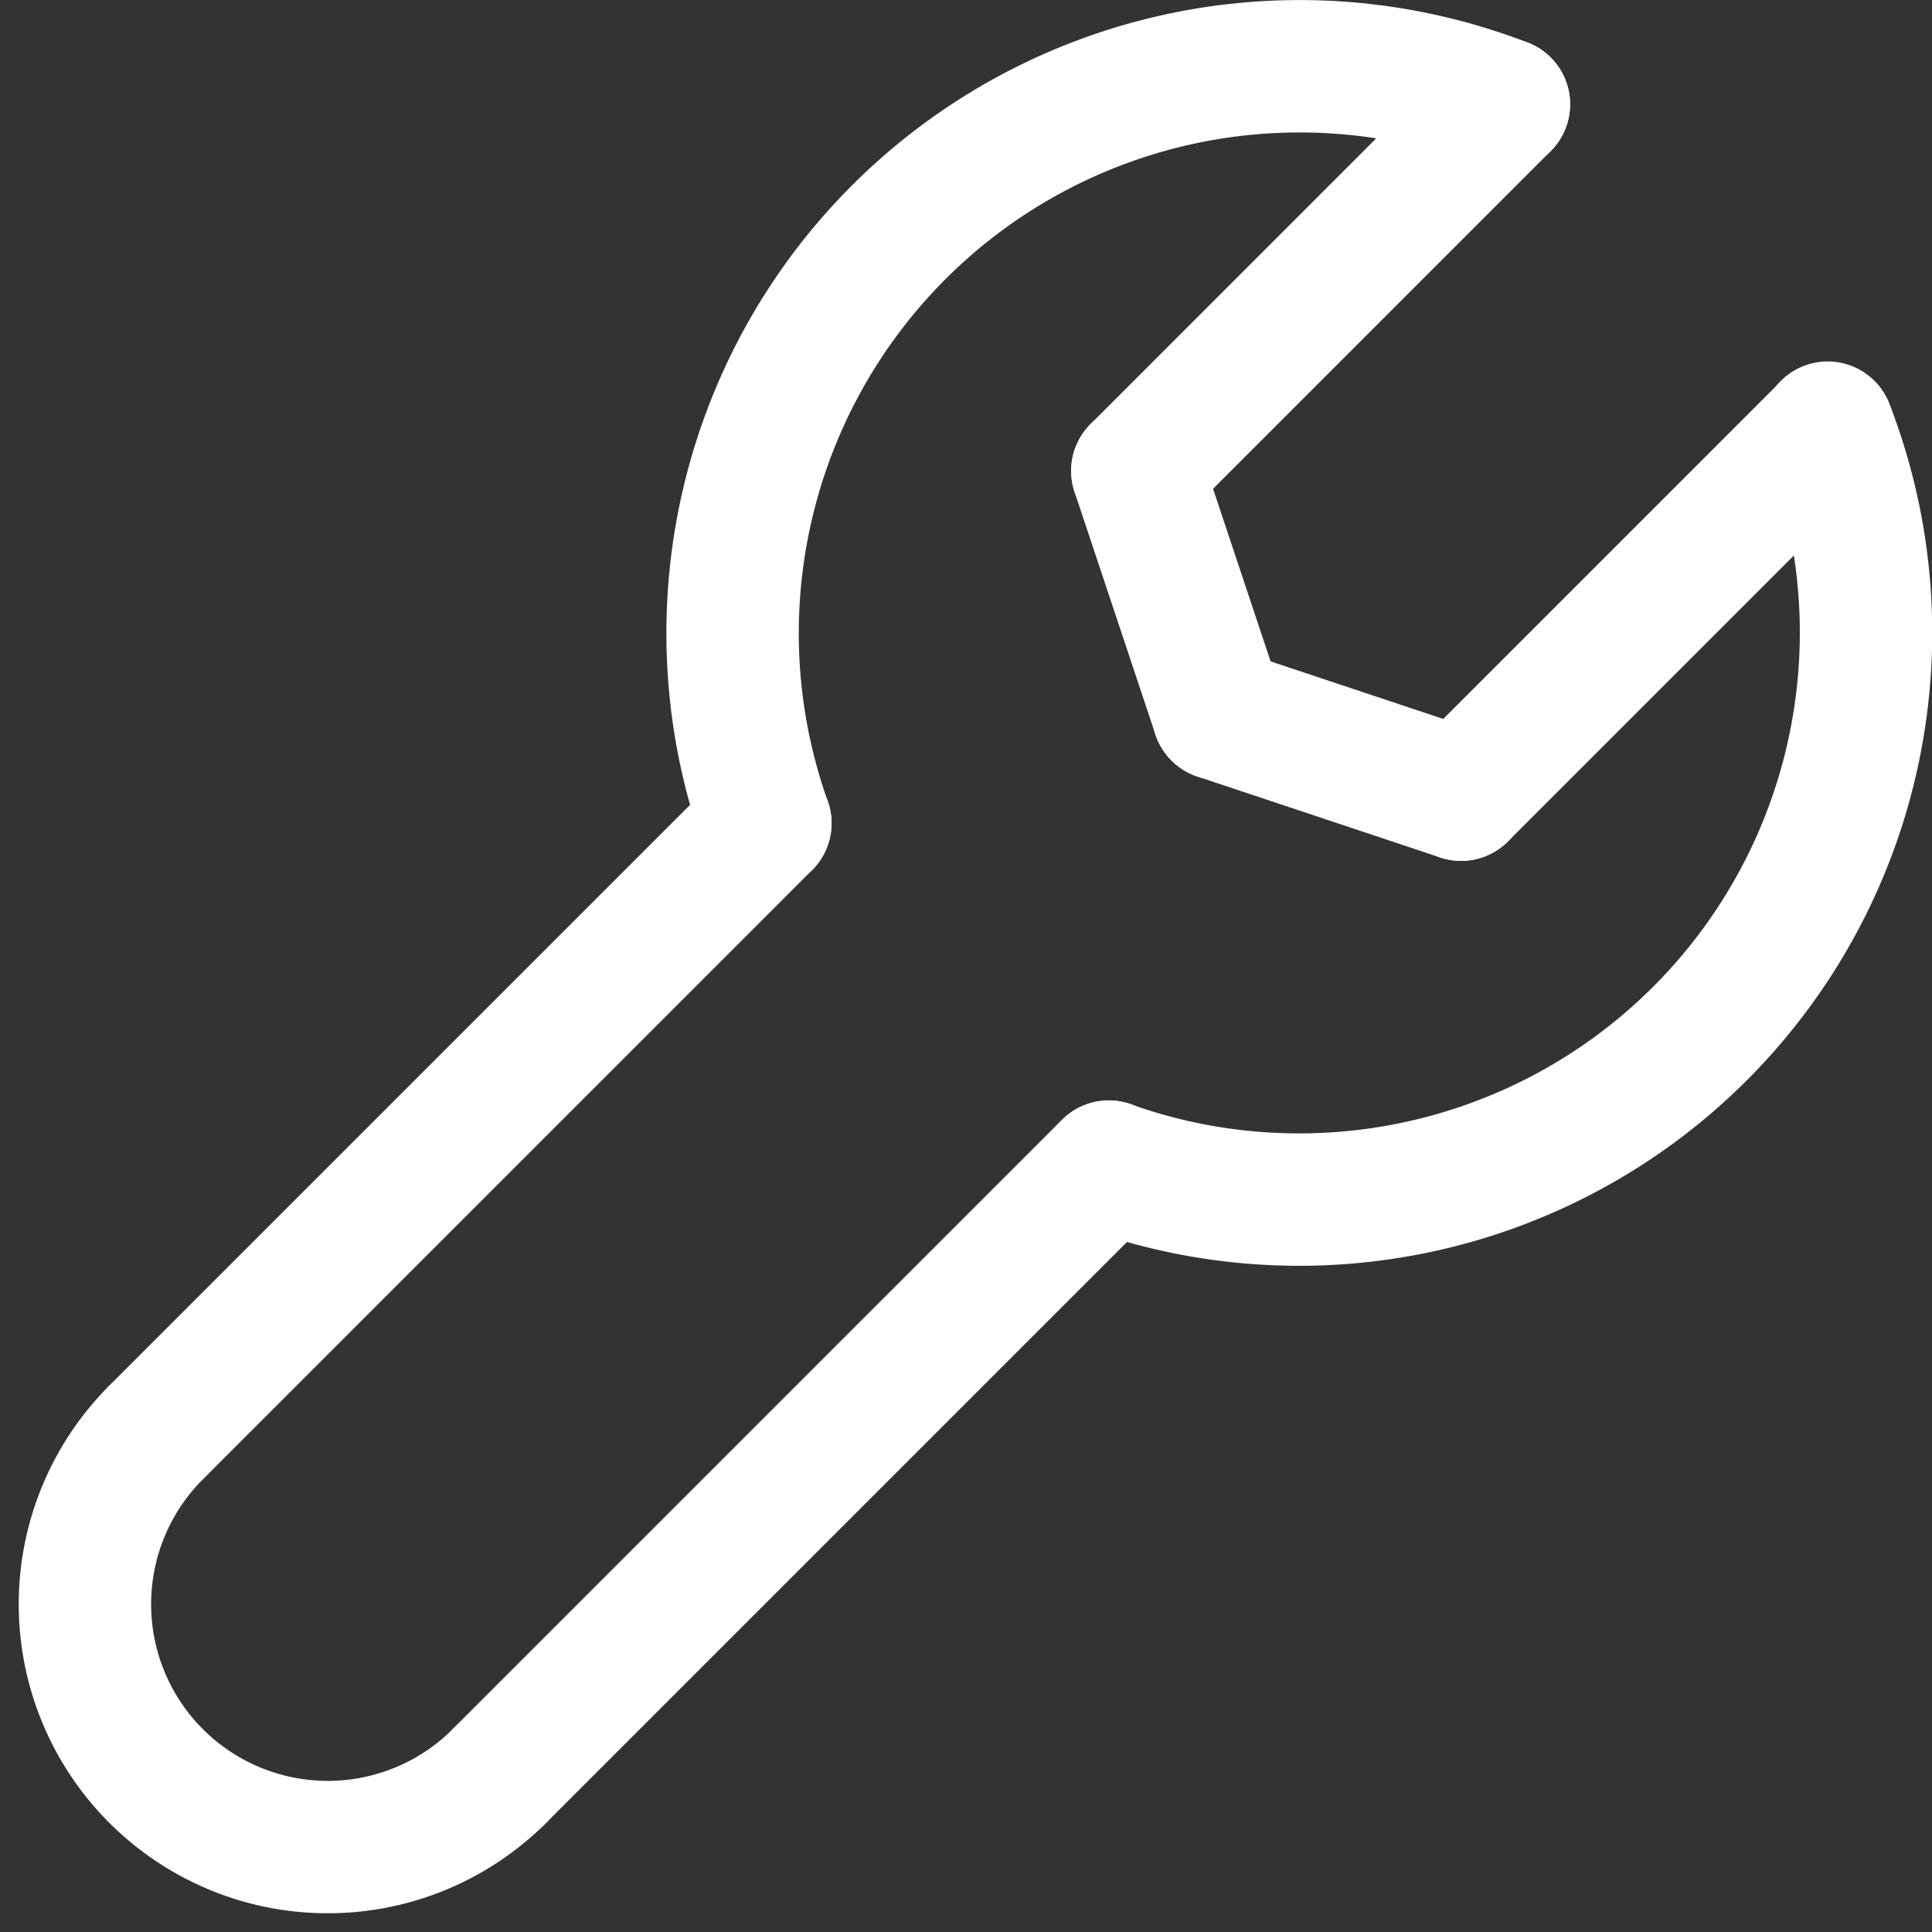
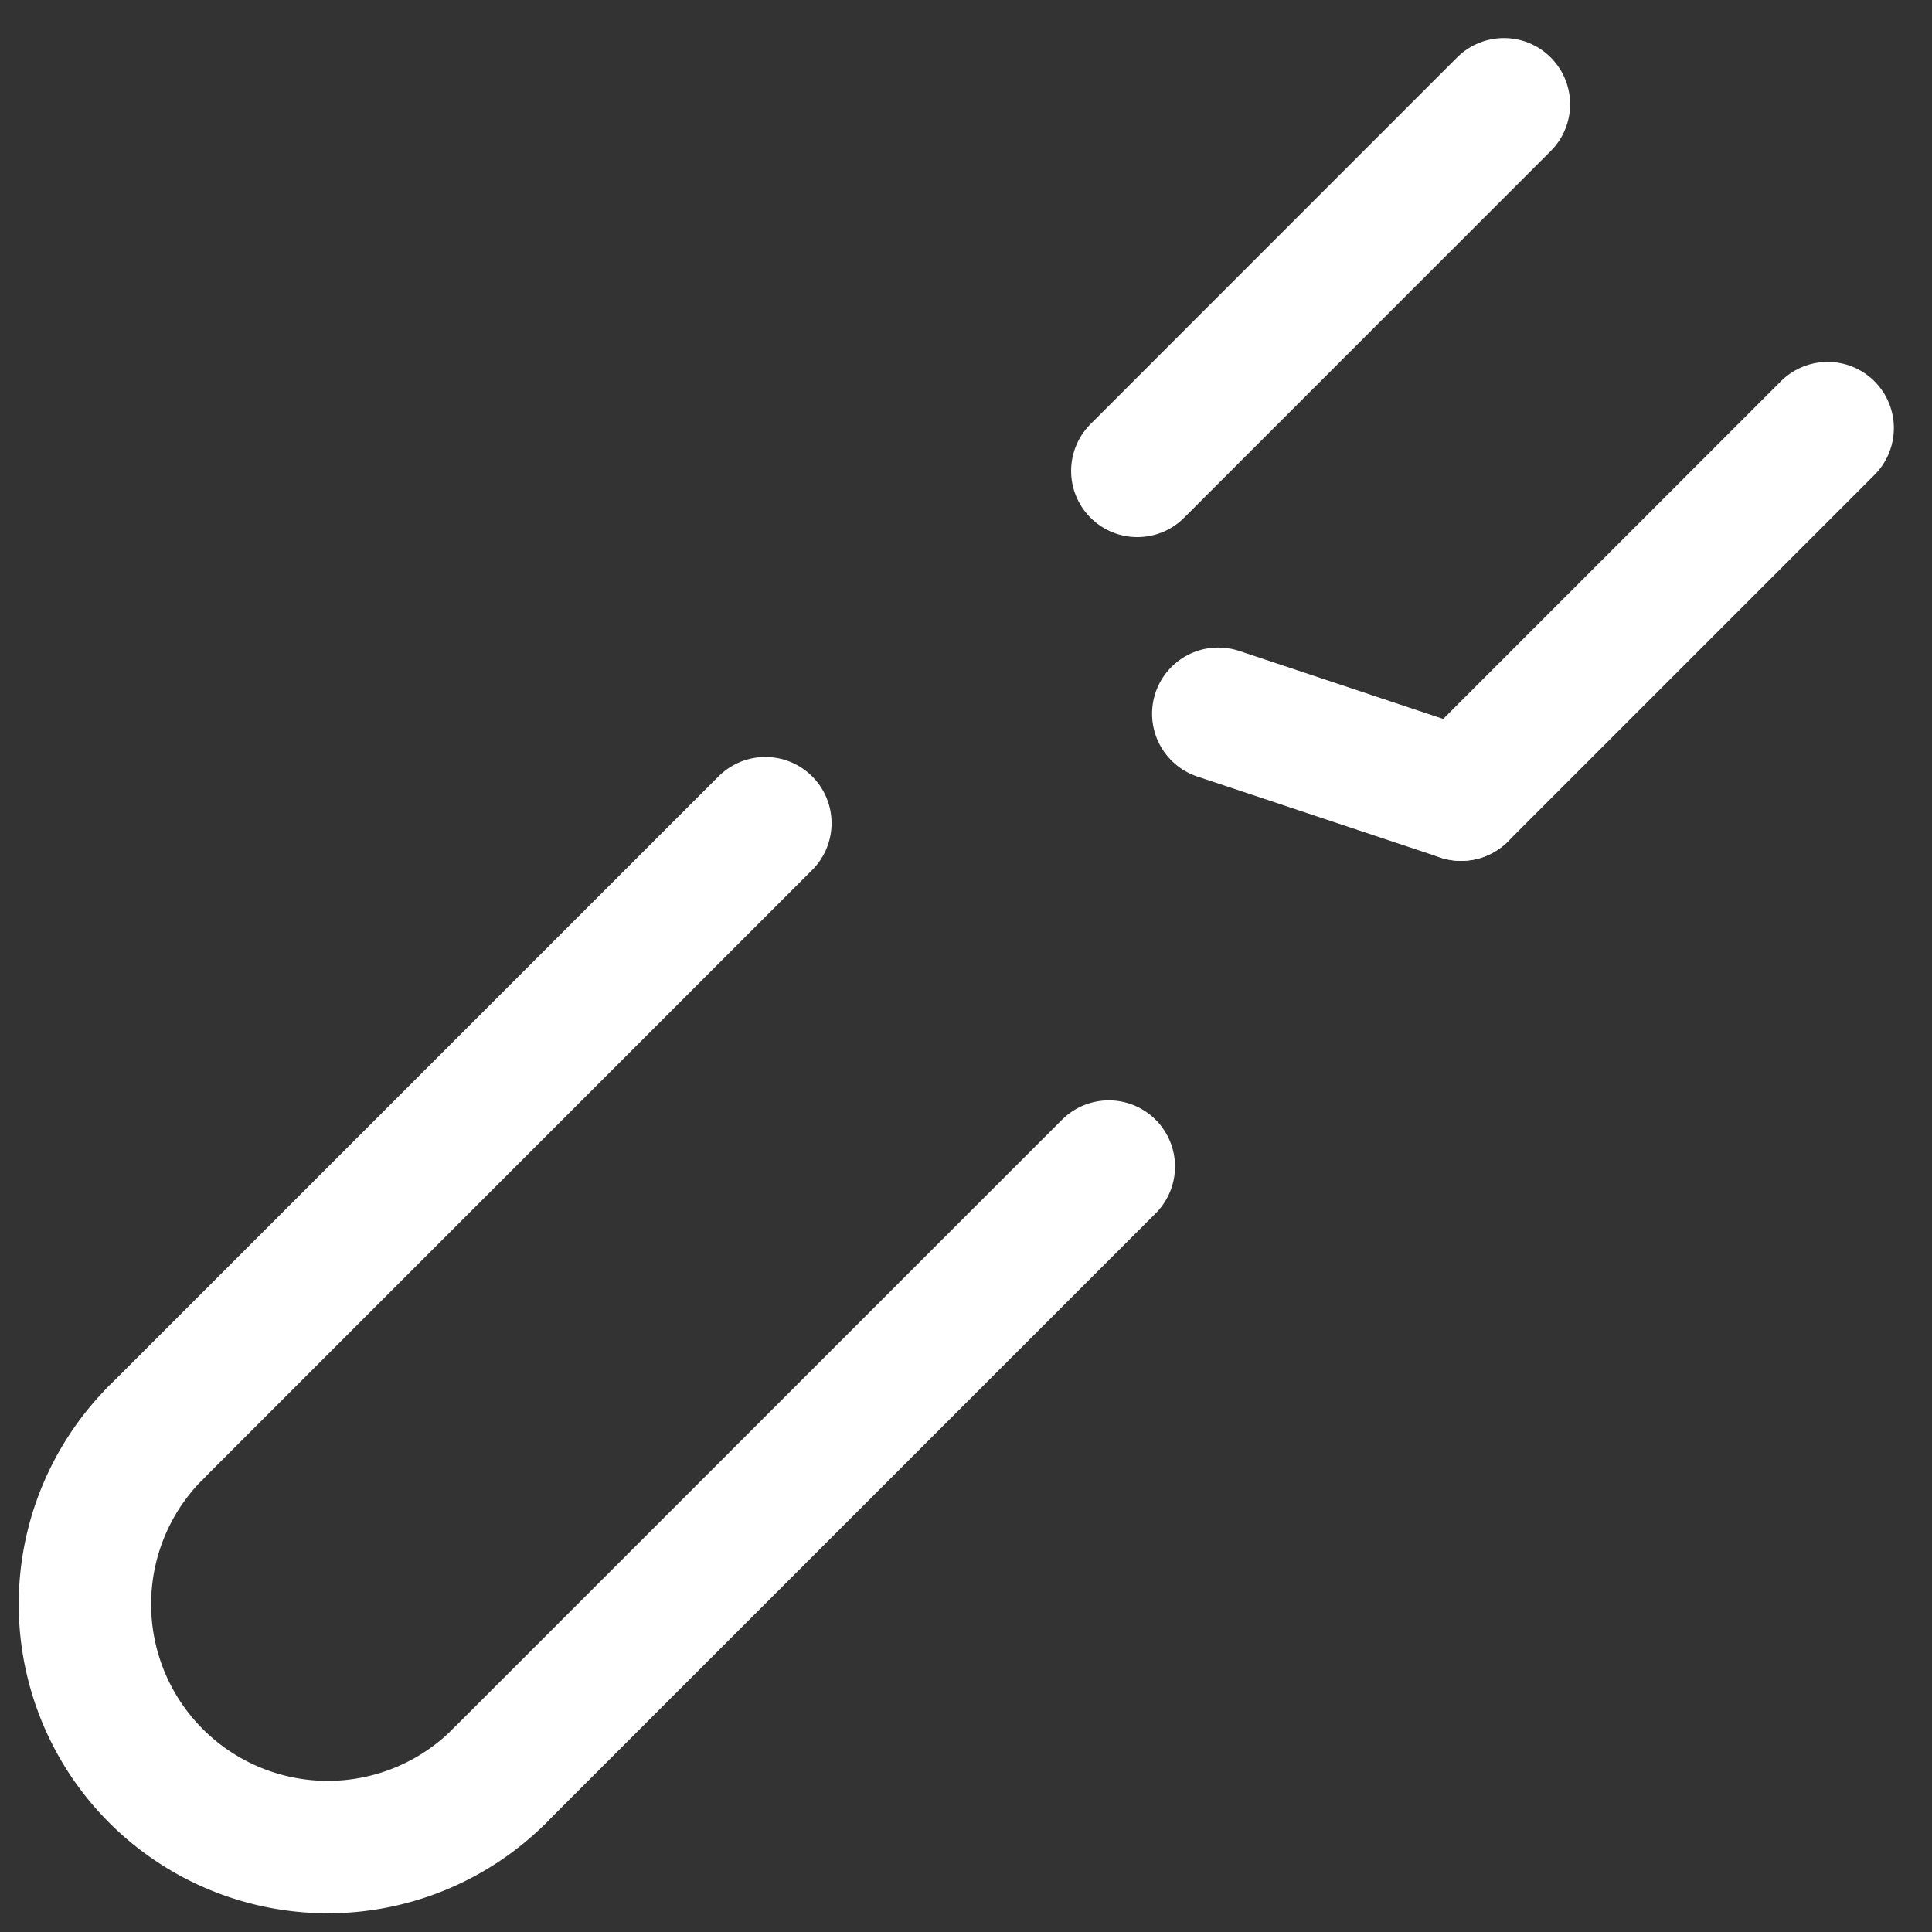
<svg xmlns="http://www.w3.org/2000/svg" width="21.888" height="21.888" viewBox="0 0 21.888 21.888">
  <rect x="0" y="0" width="21.888" height="21.888" fill="#333333" stroke="none" />
  <g id="Grupo_1196" data-name="Grupo 1196" transform="translate(0.183 -0.03)">
    <path id="Trazado_455" data-name="Trazado 455" d="M5.055,88.643a2.751,2.751,0,0,0,3.891,3.891" transform="translate(-3.47 -72.384)" fill="none" stroke="#fff" stroke-linecap="round" stroke-linejoin="round" stroke-width="1.5" />
-     <path id="Trazado_456" data-name="Trazado 456" d="M52.989,4.682a6.424,6.424,0,0,0-8.367,8.145" transform="translate(-36.134 -3.47)" fill="none" stroke="#fff" stroke-linecap="round" stroke-linejoin="round" stroke-width="1.5" />
-     <path id="Trazado_457" data-name="Trazado 457" d="M67.491,34.973A6.423,6.423,0,0,0,75.635,26.6" transform="translate(-55.112 -21.725)" fill="none" stroke="#fff" stroke-linecap="round" stroke-linejoin="round" stroke-width="1.5" />
    <line id="Línea_8" data-name="Línea 8" y1="6.903" x2="6.903" transform="translate(1.585 9.356)" fill="none" stroke="#fff" stroke-linecap="round" stroke-linejoin="round" stroke-width="1.5" />
    <line id="Línea_9" data-name="Línea 9" y1="6.903" x2="6.903" transform="translate(5.476 13.246)" fill="none" stroke="#fff" stroke-linecap="round" stroke-linejoin="round" stroke-width="1.5" />
    <line id="Línea_10" data-name="Línea 10" x1="4.153" y2="4.154" transform="translate(12.702 1.211)" fill="none" stroke="#fff" stroke-linecap="round" stroke-linejoin="round" stroke-width="1.5" />
    <line id="Línea_11" data-name="Línea 11" x1="4.153" y2="4.153" transform="translate(16.37 4.88)" fill="none" stroke="#fff" stroke-linecap="round" stroke-linejoin="round" stroke-width="1.5" />
-     <line id="Línea_12" data-name="Línea 12" x1="0.917" y1="2.751" transform="translate(12.702 5.365)" fill="none" stroke="#fff" stroke-linecap="round" stroke-linejoin="round" stroke-width="1.5" />
    <line id="Línea_13" data-name="Línea 13" x1="2.751" y1="0.917" transform="translate(13.619 8.116)" fill="none" stroke="#fff" stroke-linecap="round" stroke-linejoin="round" stroke-width="1.5" />
  </g>
</svg>